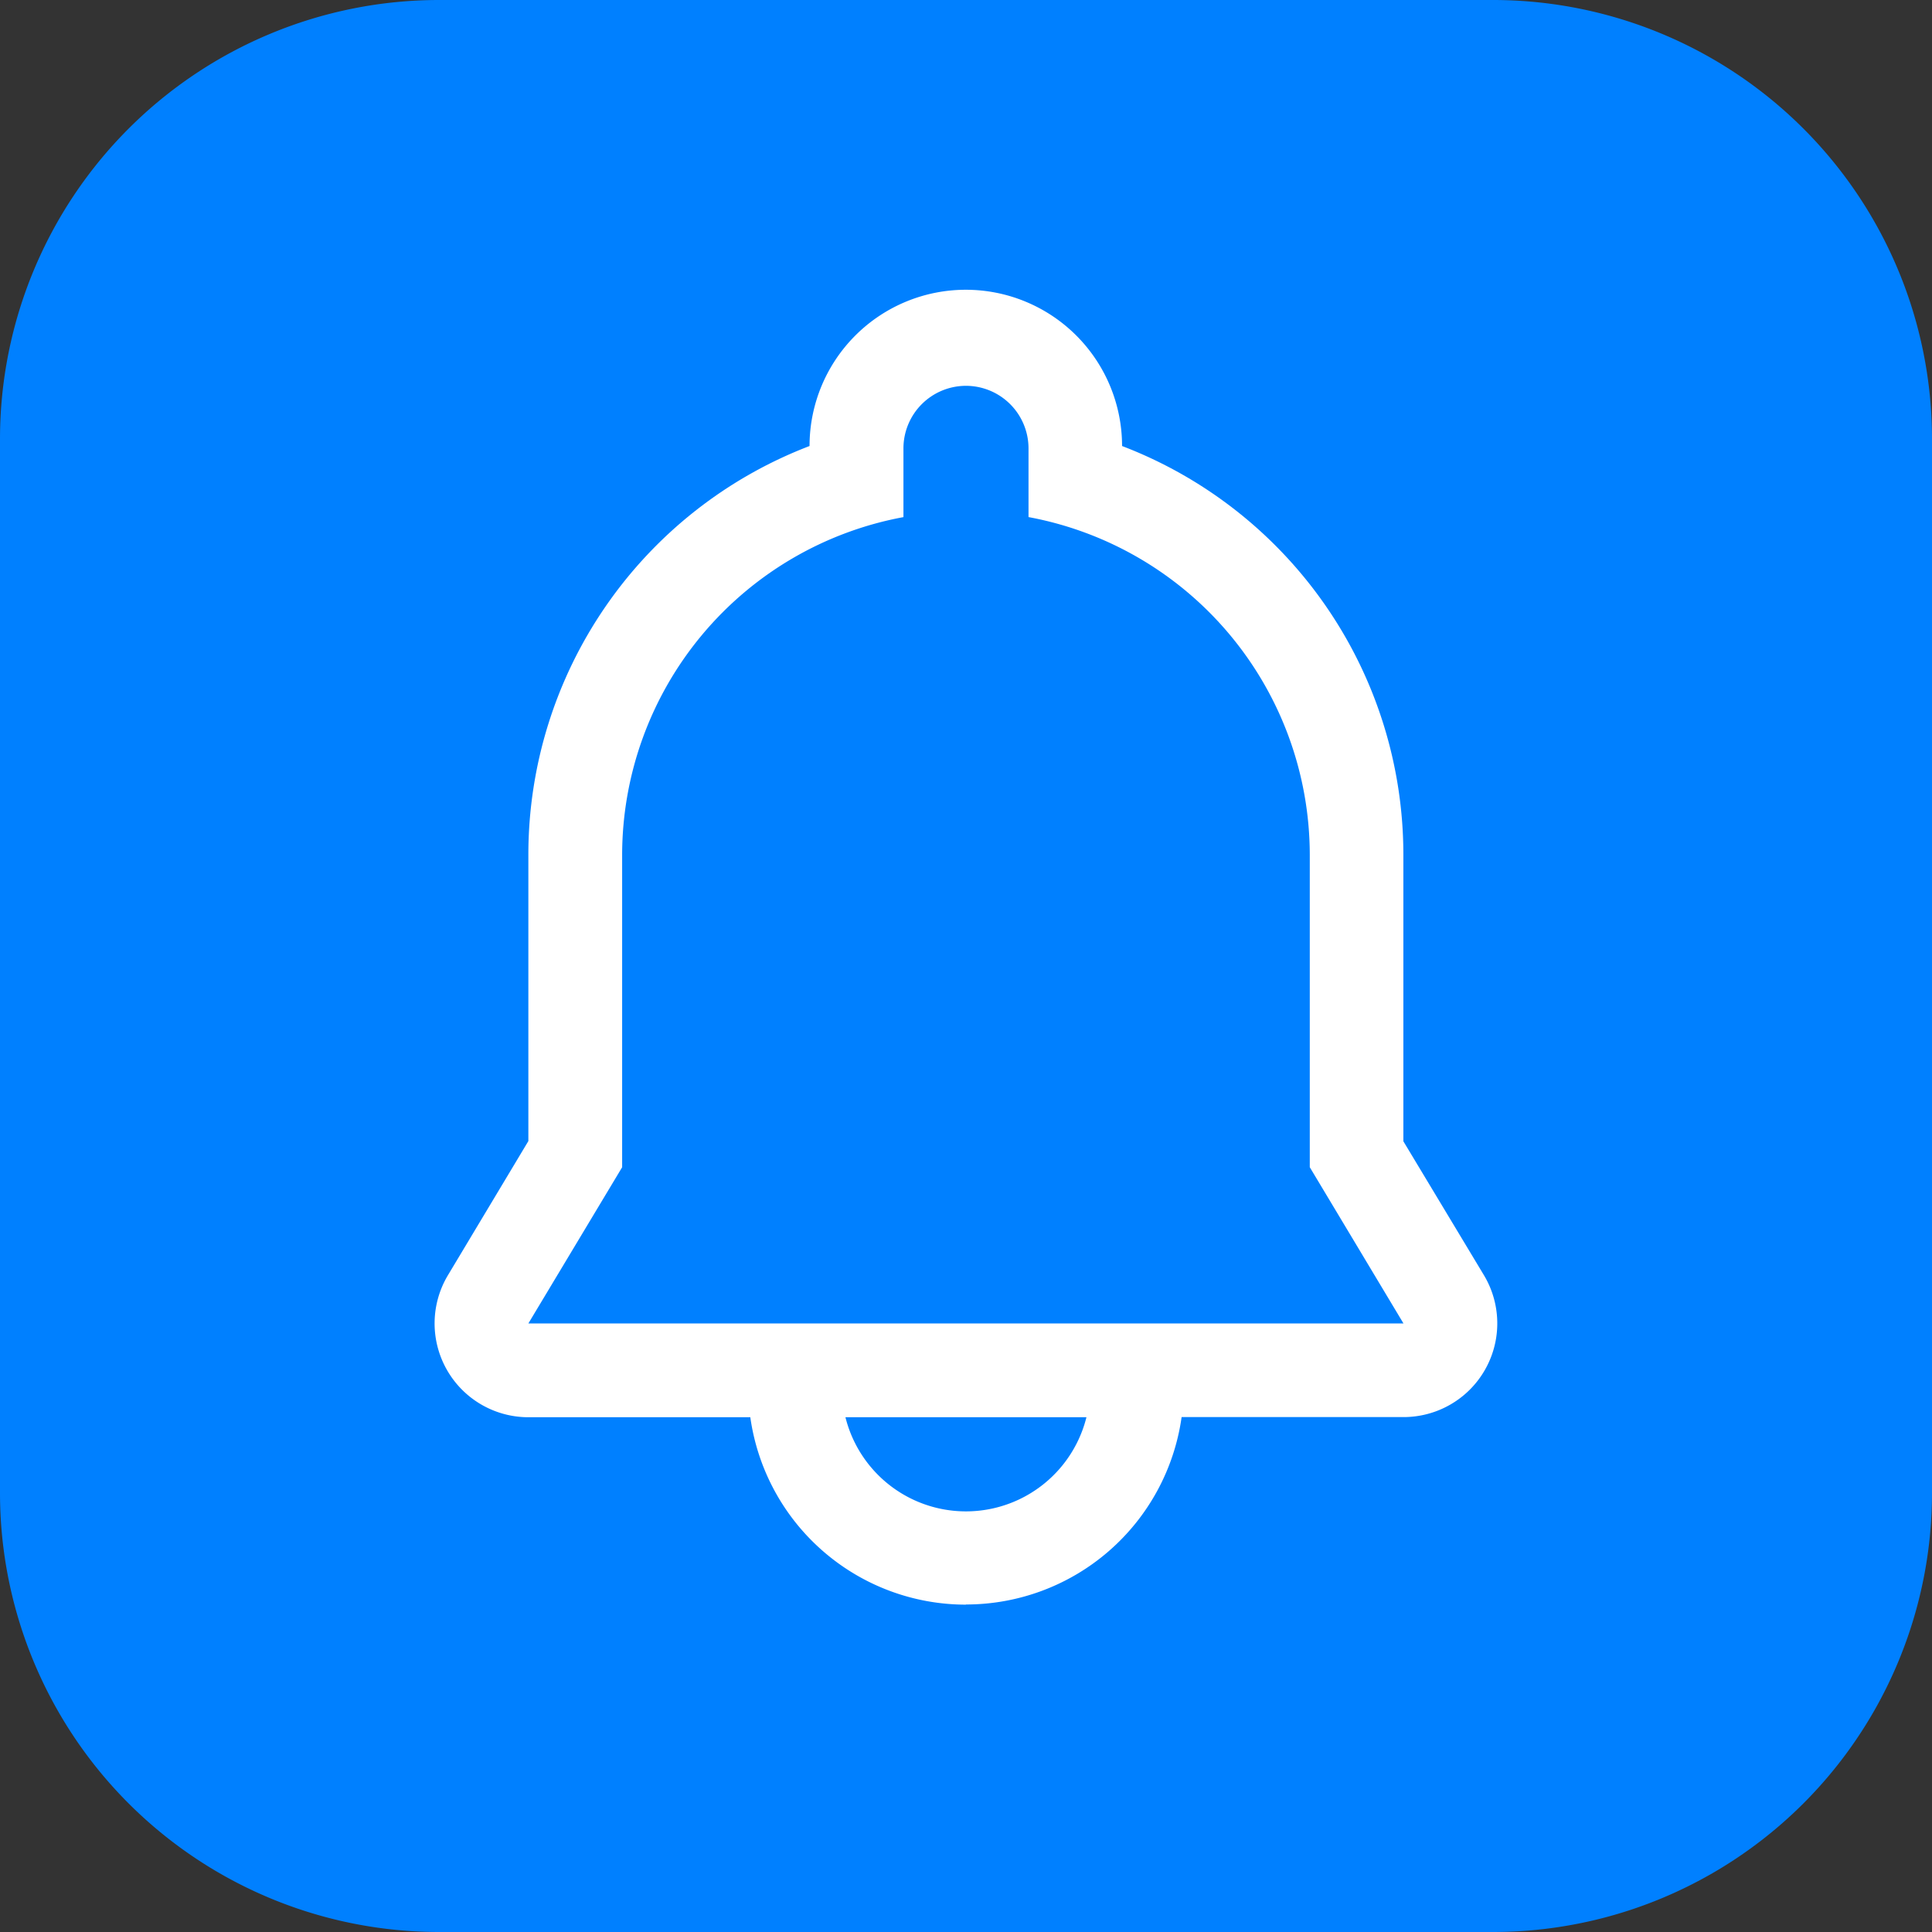
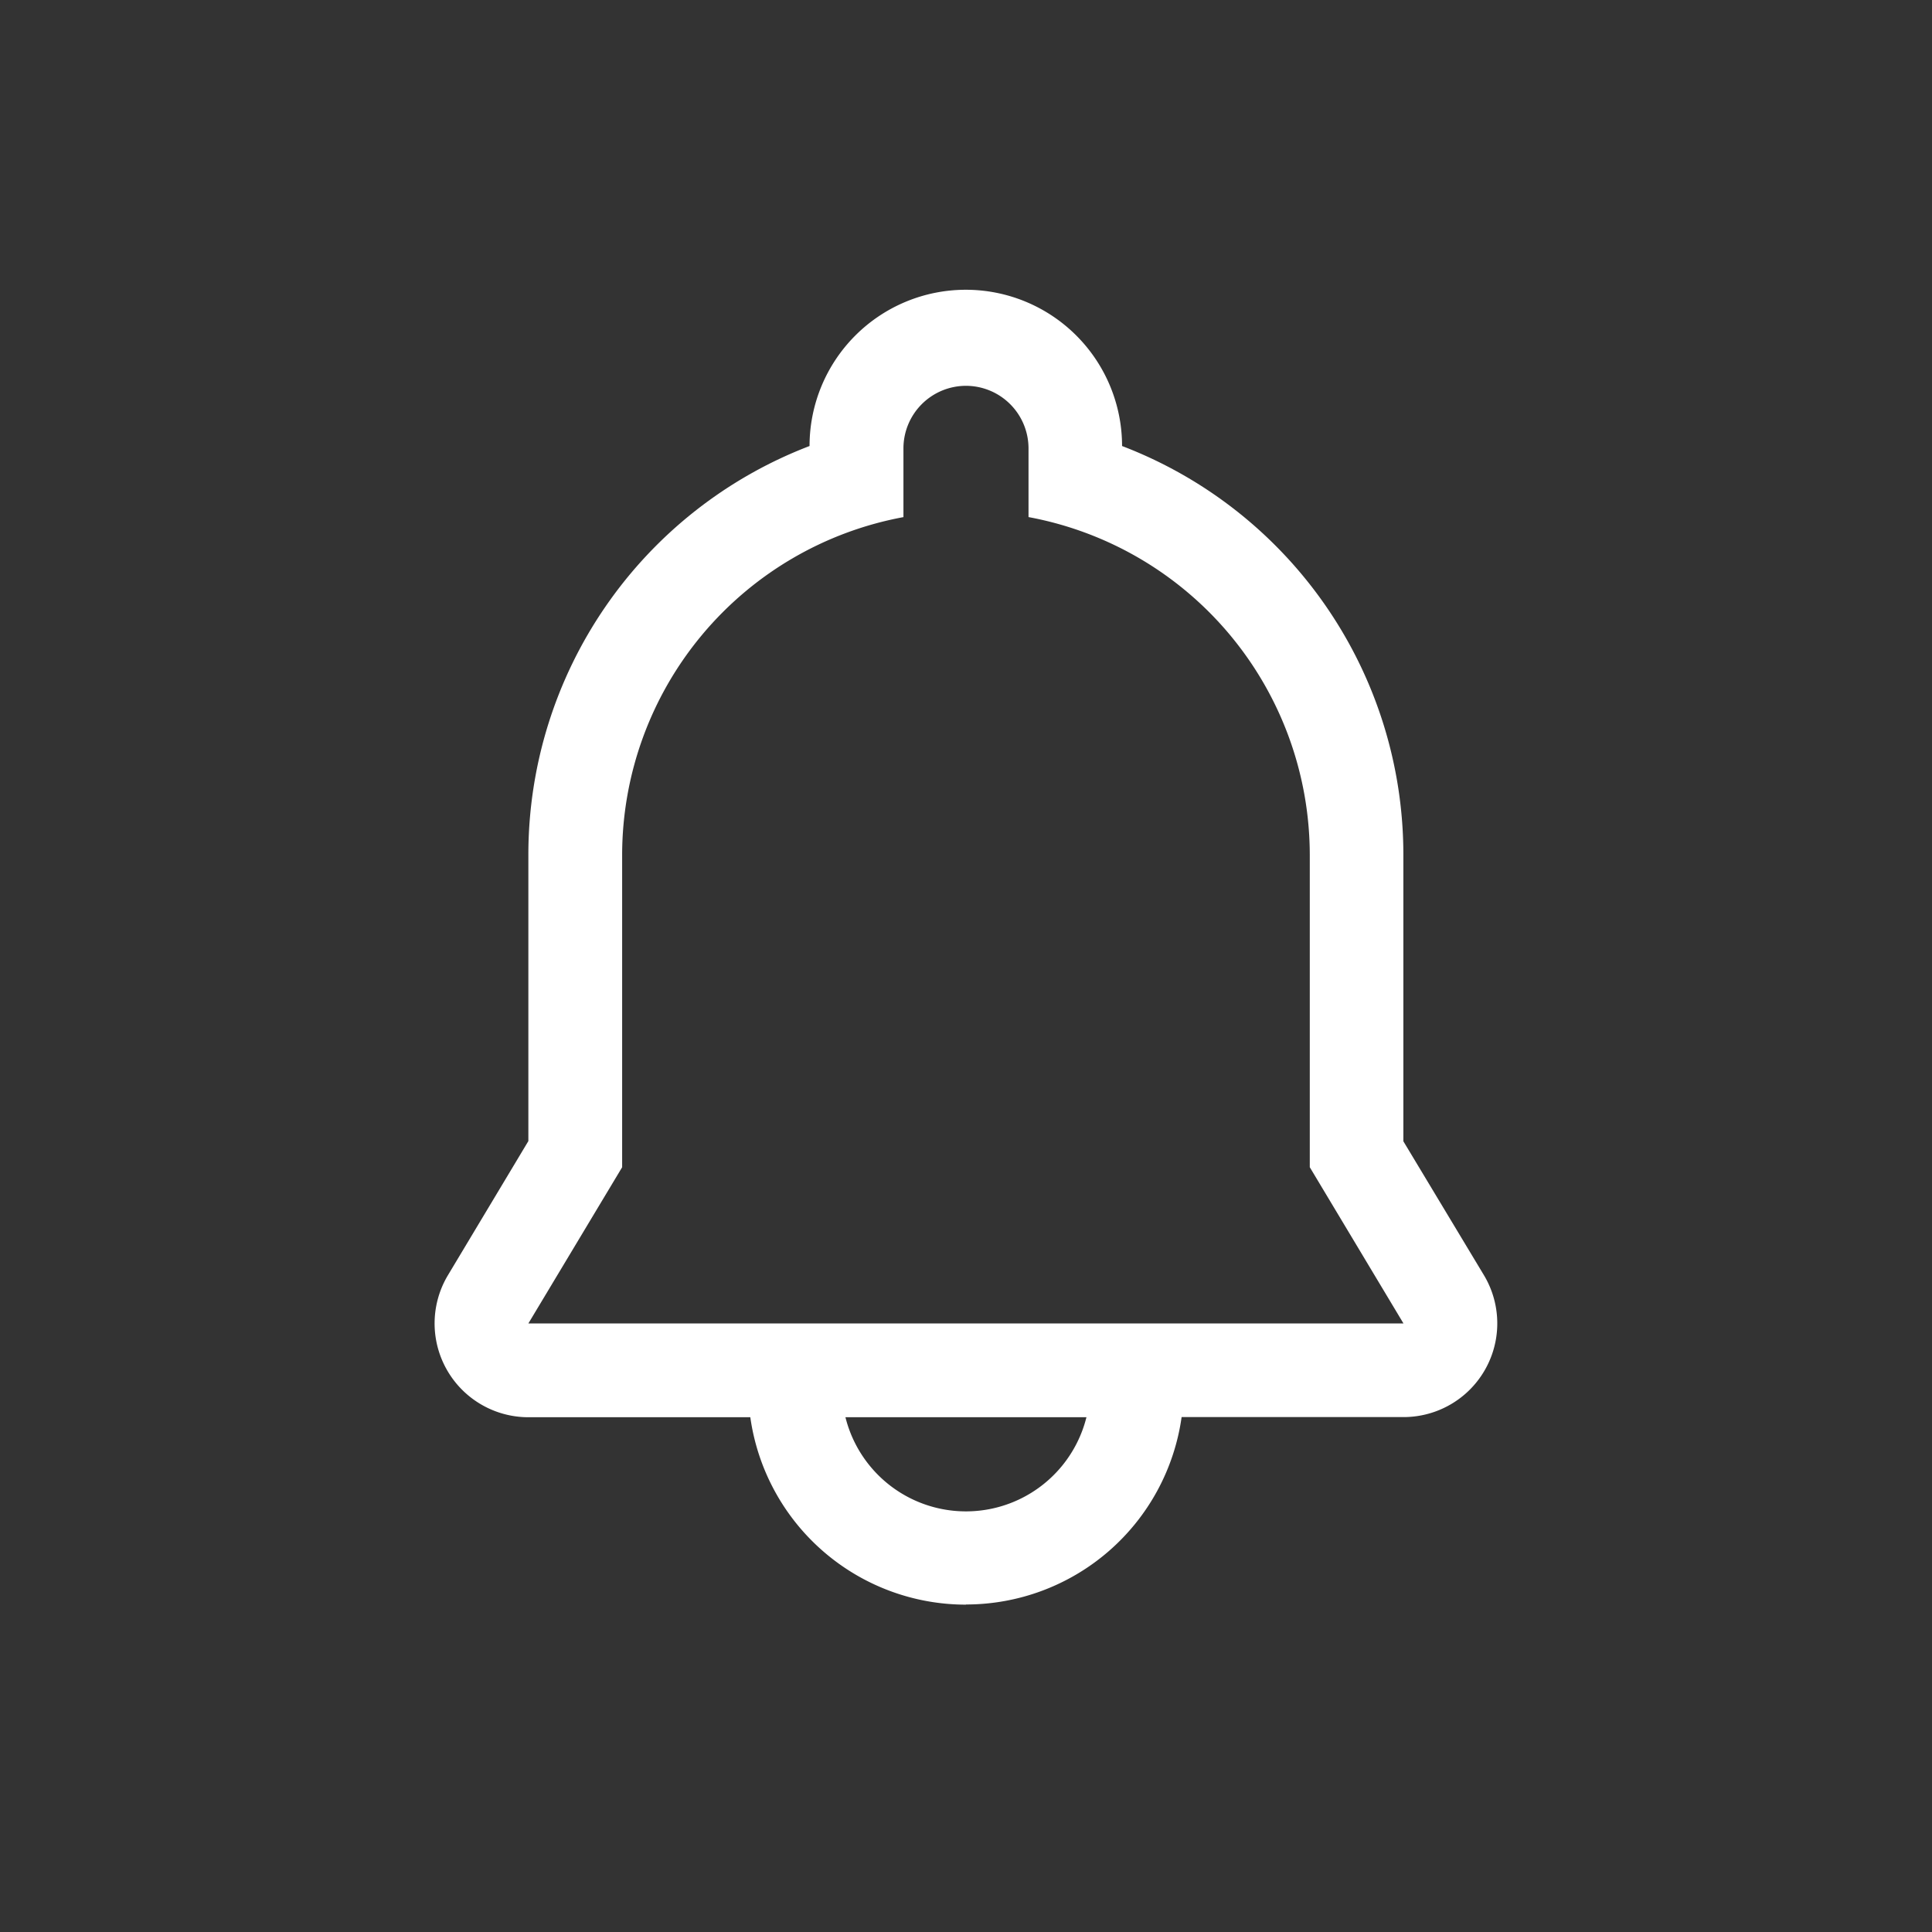
<svg xmlns="http://www.w3.org/2000/svg" width="50" height="50" viewBox="0 0 50 50">
  <rect x="0" y="0" width="50" height="50" fill="#333333" stroke="none" />
  <rect width="50" height="50" fill="none" />
-   <path d="M11.364,0H38.636A11.363,11.363,0,0,1,50,11.364V38.636A11.362,11.362,0,0,1,38.636,50H11.364A11.363,11.363,0,0,1,0,38.636V11.364A11.365,11.365,0,0,1,11.364,0" fill="#0080ff" />
  <path d="M13.748,34.028a5.636,5.636,0,0,1-5.581-4.85H2.423A2.428,2.428,0,0,1,.343,25.5l2.08-3.469V14.616A11.324,11.324,0,0,1,9.7,4.043a4.044,4.044,0,0,1,8.088,0,11.323,11.323,0,0,1,7.28,10.573v7.42L27.152,25.5a2.425,2.425,0,0,1-2.081,3.674H19.329a5.635,5.635,0,0,1-5.581,4.85Zm-3.119-4.85a3.214,3.214,0,0,0,6.237,0ZM13.748,2.485A1.62,1.62,0,0,0,12.13,4.1V5.883a8.9,8.9,0,0,0-7.28,8.735v8.09L2.423,26.751H25.071l-2.425-4.044v-8.09a8.9,8.9,0,0,0-7.279-8.735V4.1A1.621,1.621,0,0,0,13.748,2.485Z" transform="translate(11.251 7.5)" fill="#fff" />
</svg>